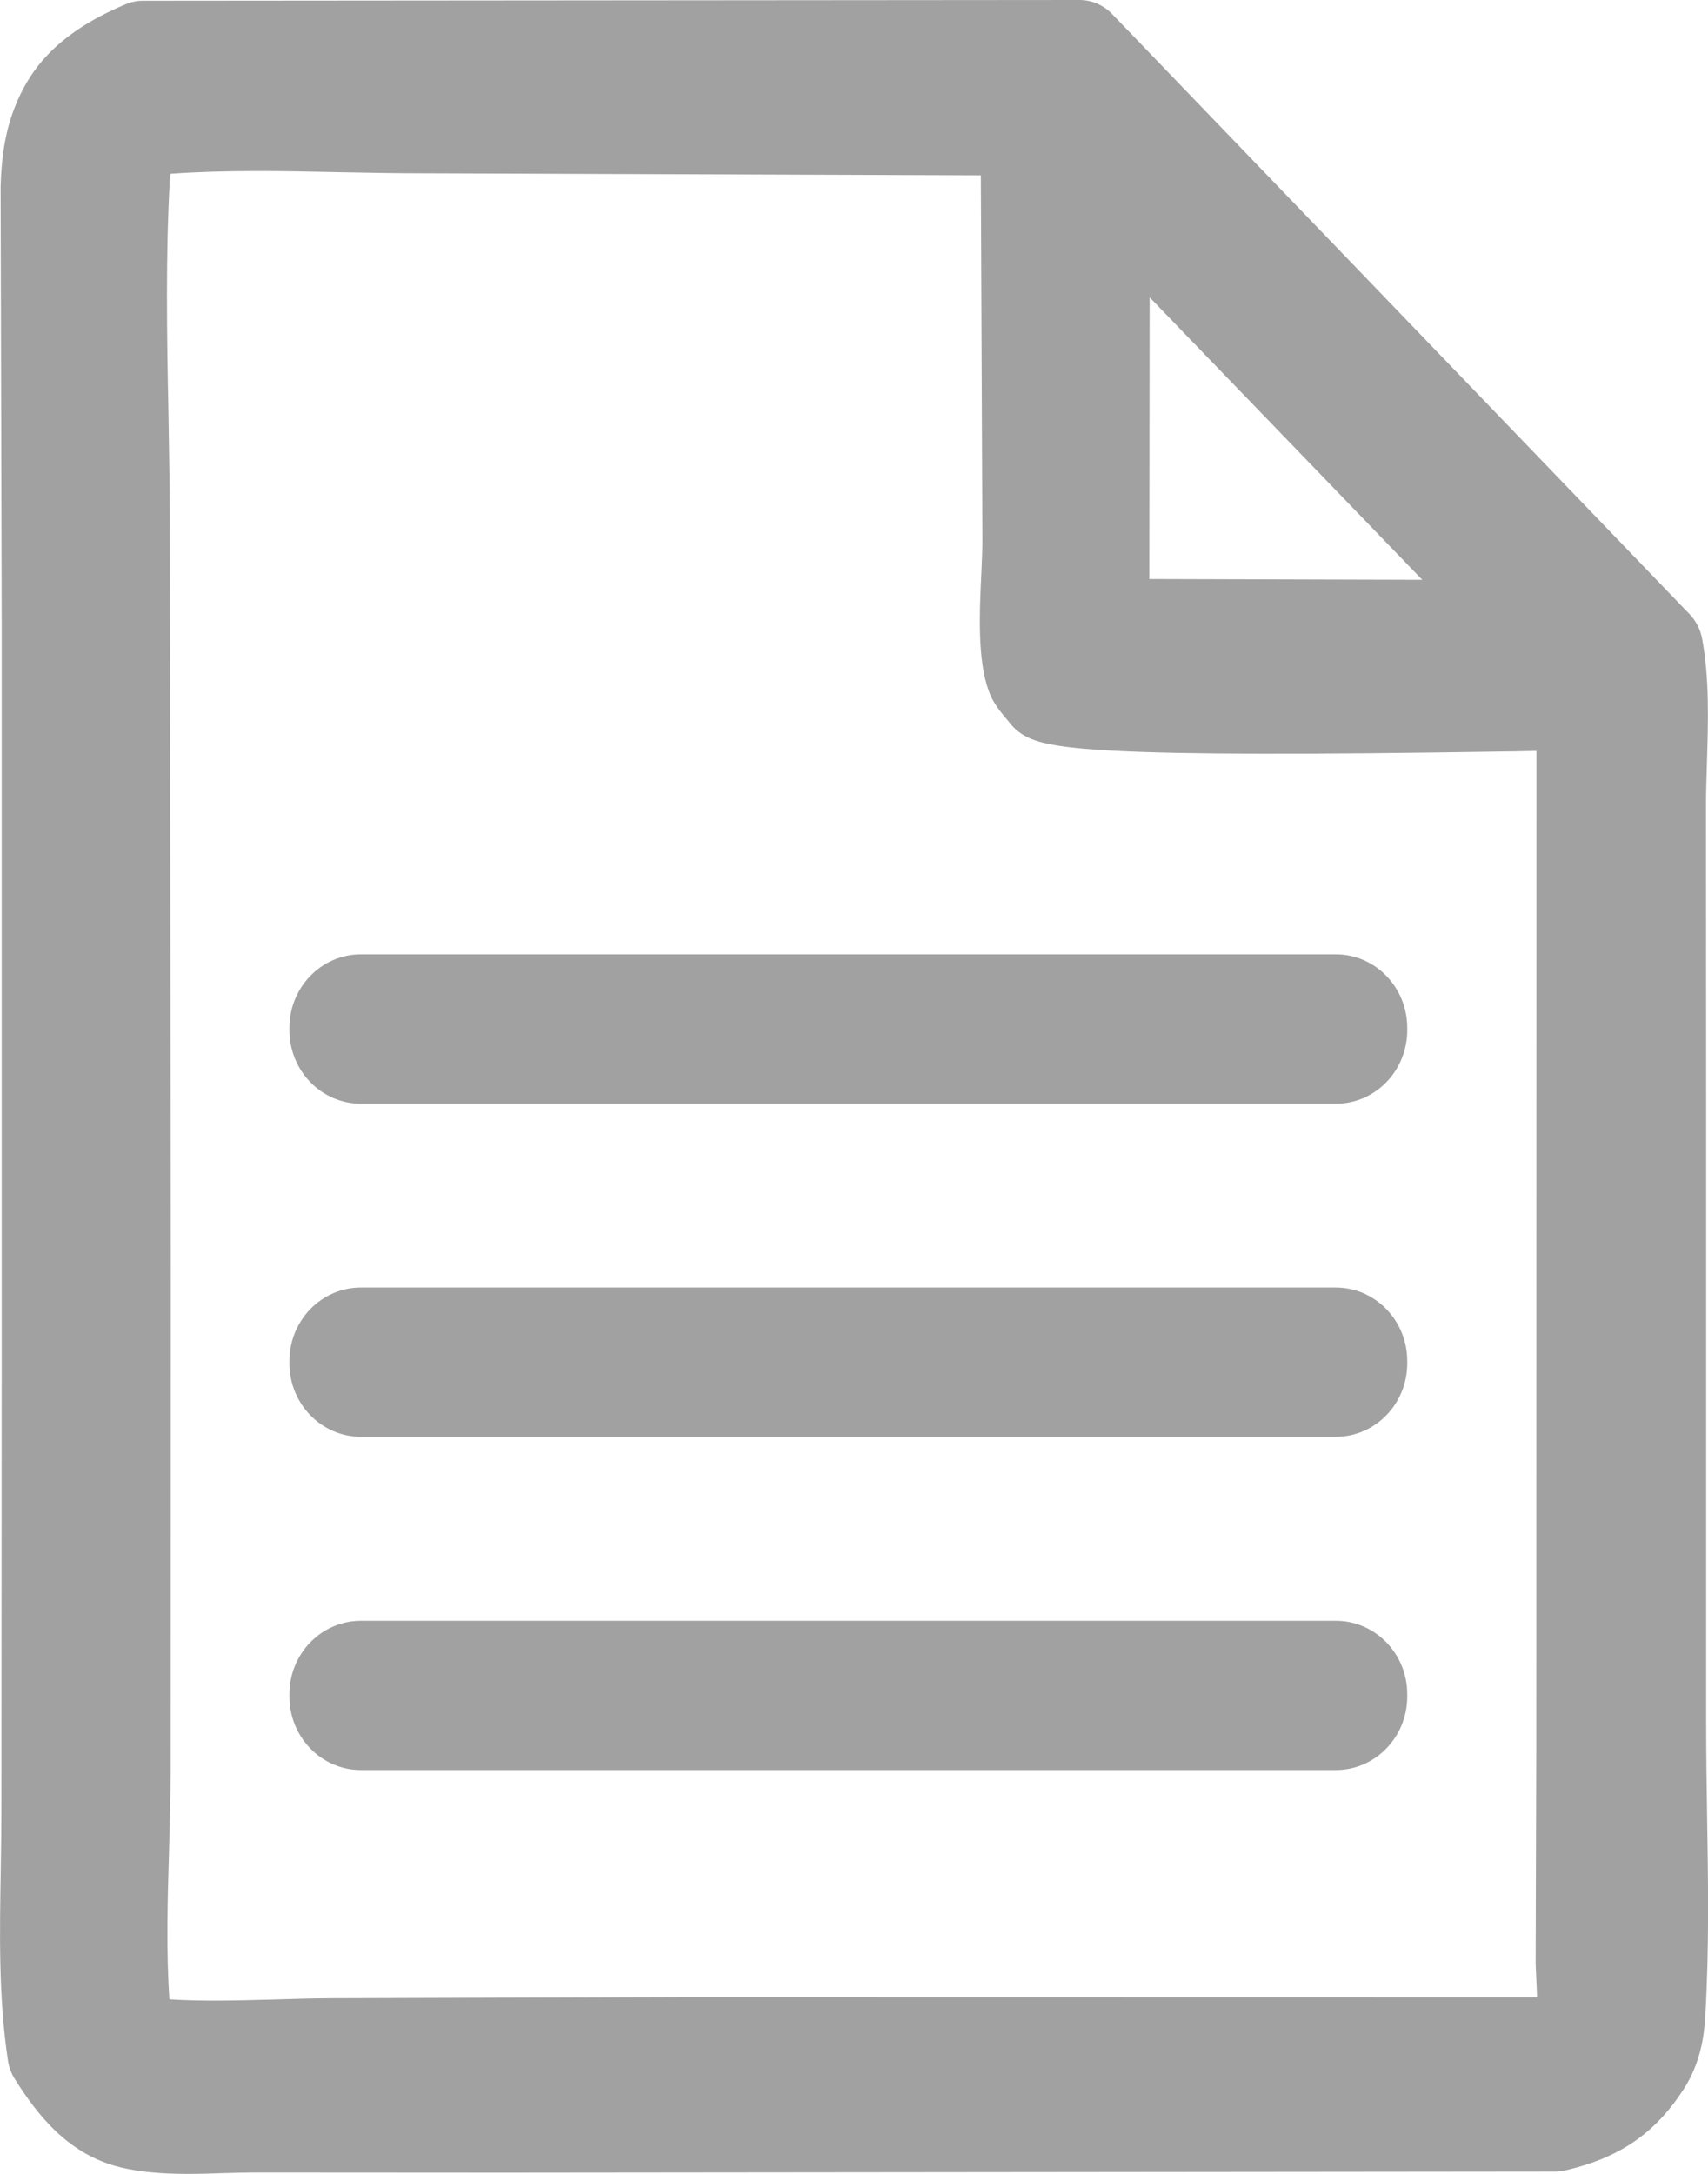
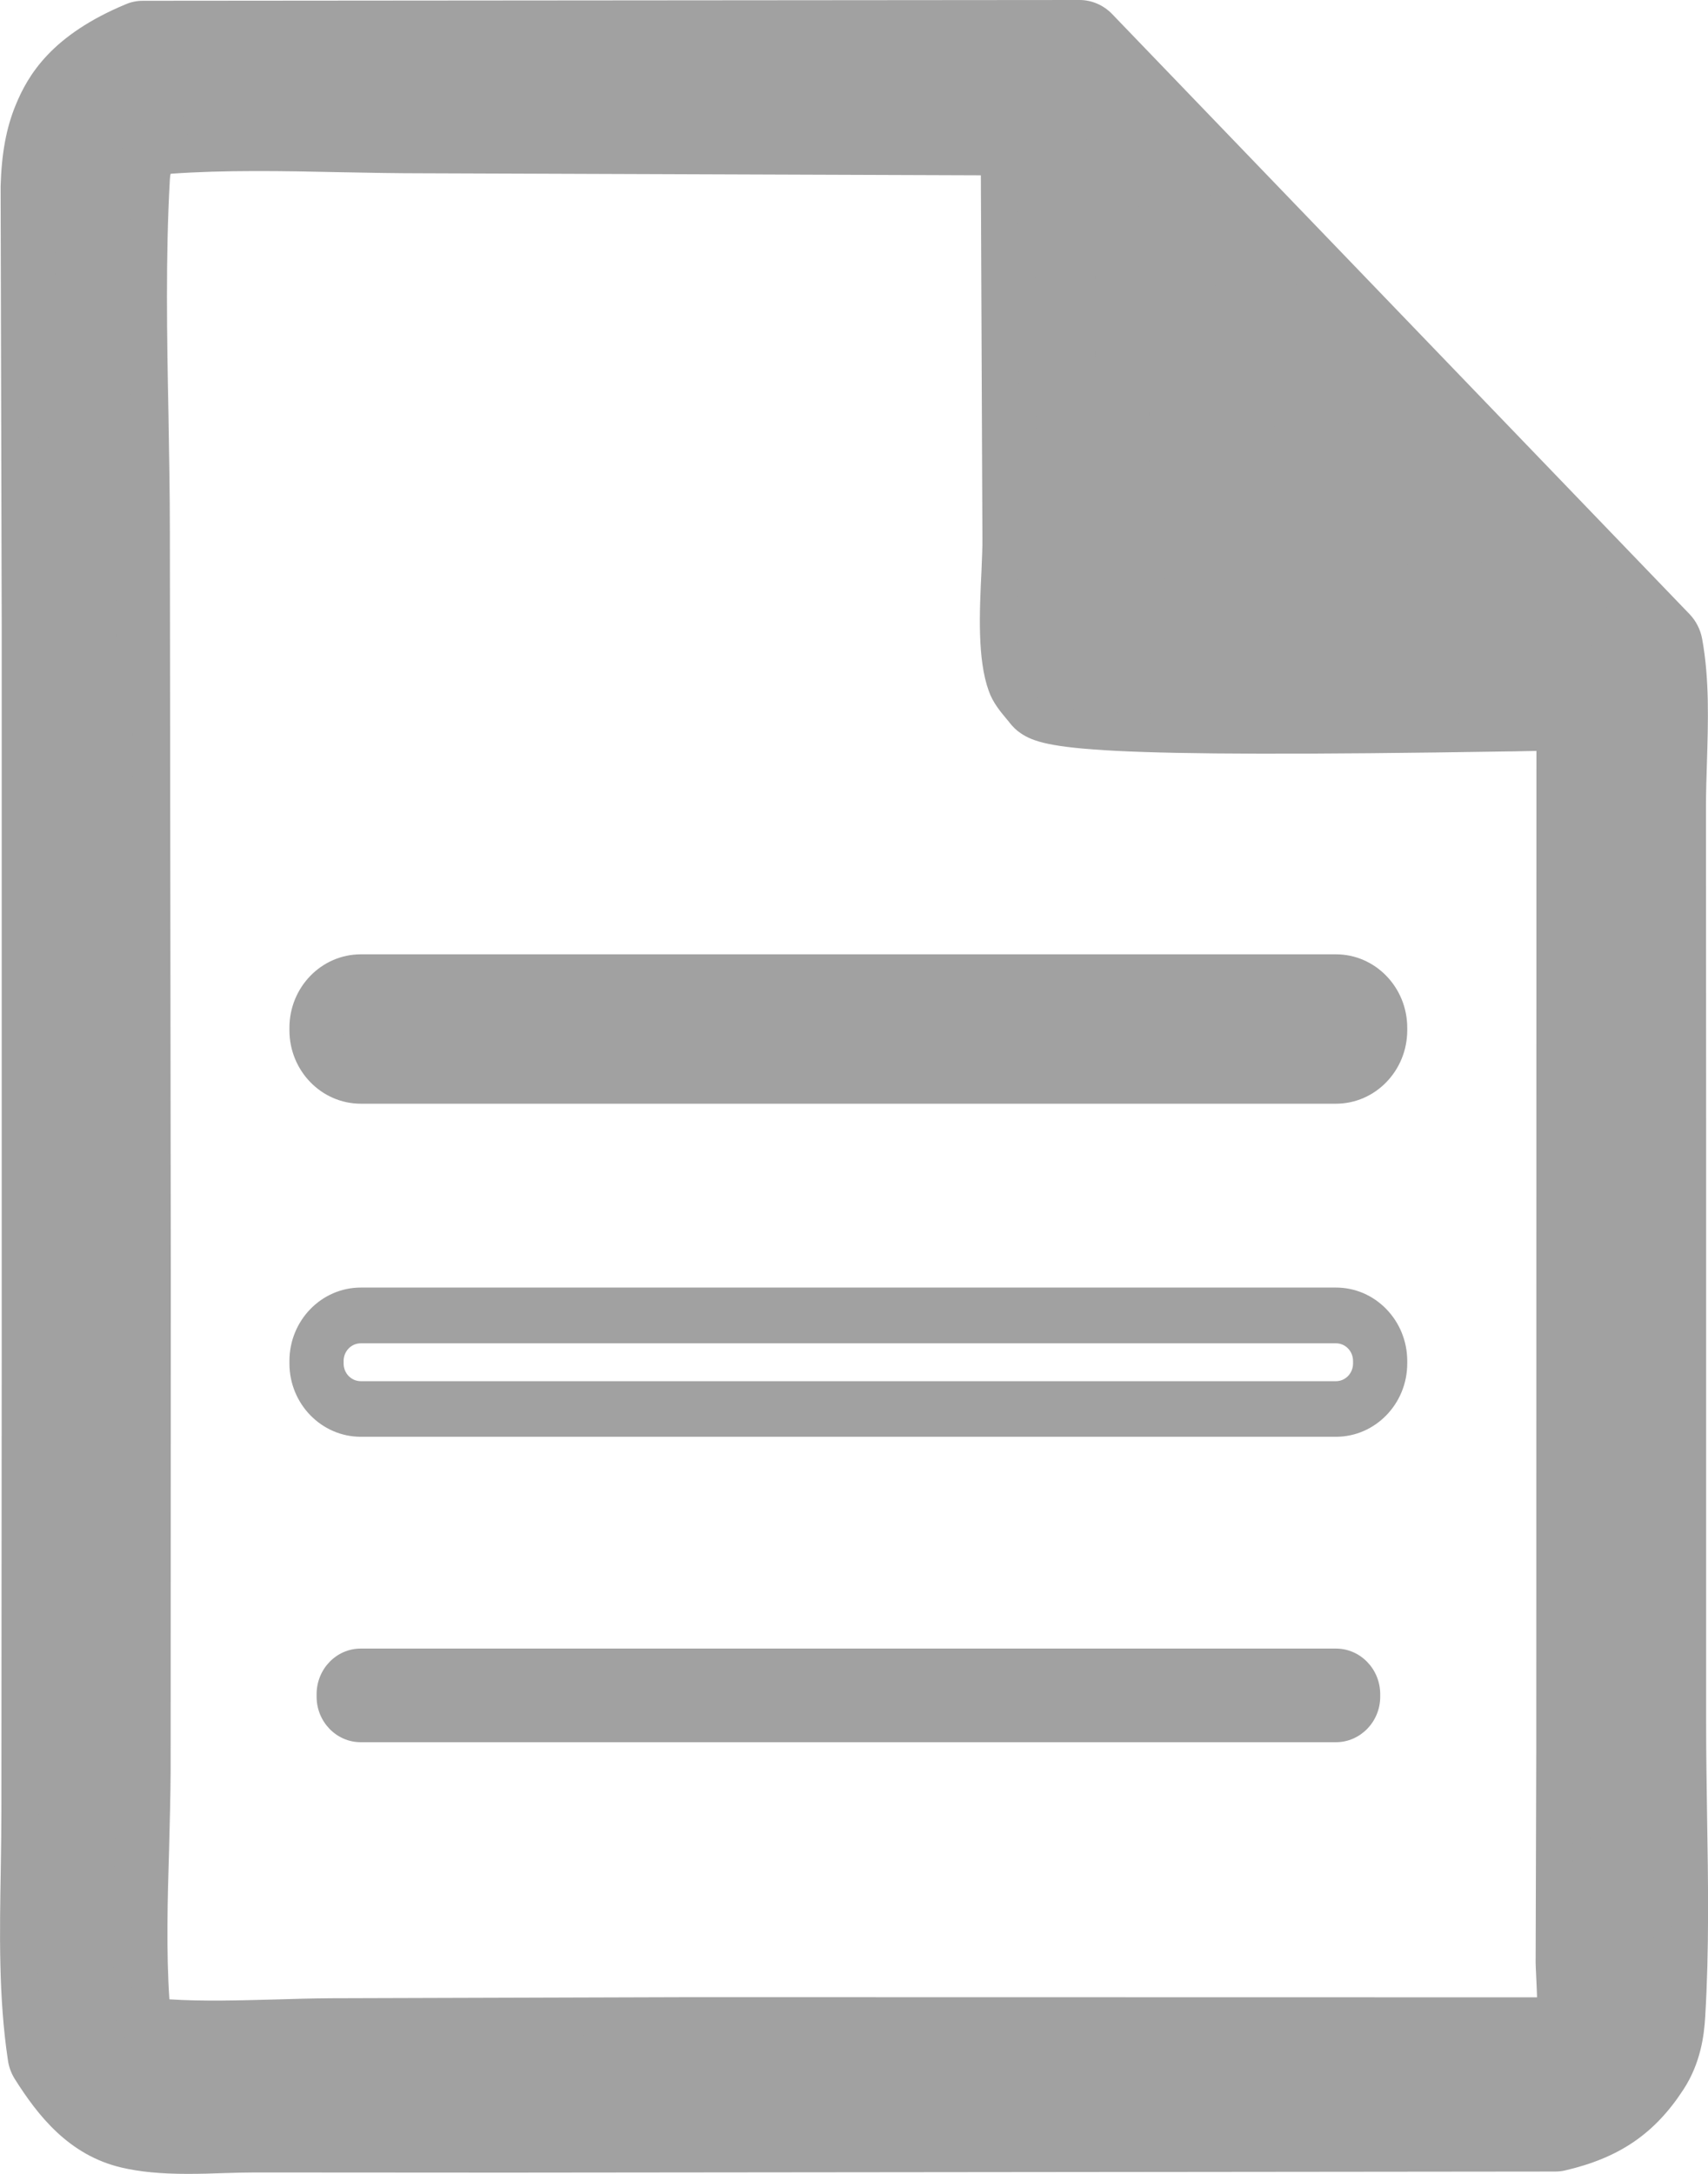
<svg xmlns="http://www.w3.org/2000/svg" width="11" height="14" viewBox="0 0 11 14" fill="none">
  <g clip-path="url(#clip0_331_17511)">
    <path d="M0.921 0.308L6.953 0.303L10.672 4.17C10.731 4.486 10.692 4.866 10.693 5.192L10.694 7.31L10.693 11.092C10.693 11.712 10.725 12.353 10.688 12.97C10.682 13.084 10.66 13.193 10.597 13.289C10.445 13.522 10.273 13.623 10.014 13.682L3.257 13.689L1.643 13.688C1.391 13.687 1.09 13.721 0.846 13.664C0.608 13.607 0.467 13.423 0.341 13.222C0.266 12.714 0.304 12.164 0.303 11.65L0.305 8.751V4.027L0.298 1.207C0.302 1.068 0.318 0.925 0.37 0.797C0.476 0.537 0.678 0.409 0.92 0.308H0.921ZM7.108 4.031L9.869 4.039L7.11 1.181L7.108 4.031ZM0.8 1.138C0.757 1.89 0.799 2.672 0.8 3.427L0.806 8.185L0.804 11.404C0.803 11.917 0.759 12.472 0.804 12.981C0.809 13.029 0.836 13.075 0.862 13.113C0.899 13.139 0.943 13.167 0.989 13.171C1.36 13.206 1.76 13.173 2.134 13.172L4.445 13.165L10.078 13.165C10.106 13.12 10.161 13.053 10.18 13.003C10.206 12.931 10.182 12.706 10.183 12.616L10.188 11.252L10.188 4.53C9.736 4.53 6.942 4.608 6.735 4.469C6.711 4.437 6.656 4.381 6.643 4.345C6.57 4.144 6.622 3.692 6.621 3.466L6.61 0.828L2.729 0.813C2.137 0.814 1.503 0.77 0.915 0.831C0.847 0.929 0.807 1.017 0.8 1.137L0.8 1.138Z" fill="#A1A1A1" />
-     <path d="M1.208 13.82C1.074 13.82 0.943 13.813 0.82 13.784C0.529 13.716 0.369 13.493 0.241 13.289L0.227 13.267L0.223 13.241C0.165 12.851 0.172 12.439 0.179 12.041C0.181 11.912 0.184 11.778 0.183 11.65L0.185 8.751V4.027L0.178 1.206V1.204C0.184 1.018 0.209 0.874 0.26 0.749C0.389 0.431 0.644 0.29 0.876 0.193L0.897 0.184L7.003 0.18L10.784 4.11L10.79 4.147C10.835 4.387 10.826 4.653 10.819 4.91C10.816 5.008 10.813 5.102 10.813 5.192L10.814 7.31L10.813 11.093C10.813 11.29 10.816 11.495 10.819 11.692C10.826 12.116 10.833 12.554 10.808 12.977C10.802 13.076 10.784 13.224 10.696 13.358C10.536 13.604 10.346 13.732 10.04 13.803L10.027 13.806H10.014L3.258 13.813L1.643 13.811C1.577 13.811 1.509 13.813 1.436 13.816C1.361 13.818 1.284 13.82 1.208 13.82ZM0.456 13.178C0.581 13.373 0.697 13.502 0.873 13.543C1.036 13.582 1.236 13.575 1.428 13.569C1.503 13.567 1.574 13.564 1.643 13.564L3.257 13.566L10 13.559C10.238 13.502 10.374 13.409 10.497 13.22C10.54 13.155 10.562 13.075 10.569 12.962C10.593 12.548 10.586 12.115 10.579 11.696C10.576 11.498 10.573 11.292 10.573 11.092L10.574 7.31L10.573 5.192C10.573 5.098 10.576 4.998 10.579 4.901C10.586 4.672 10.593 4.434 10.561 4.229L6.903 0.426L0.944 0.431C0.691 0.54 0.556 0.66 0.481 0.844C0.443 0.939 0.423 1.055 0.418 1.208L0.425 4.026V8.751L0.423 11.65C0.423 11.78 0.421 11.915 0.419 12.045C0.412 12.424 0.406 12.815 0.457 13.178L0.456 13.178ZM1.382 13.311C1.246 13.311 1.111 13.307 0.979 13.294C0.906 13.287 0.844 13.251 0.794 13.215L0.776 13.202L0.763 13.183C0.728 13.131 0.692 13.068 0.685 12.992C0.654 12.637 0.664 12.261 0.675 11.898C0.679 11.734 0.684 11.565 0.685 11.403L0.686 8.185L0.68 3.427C0.68 3.18 0.675 2.925 0.671 2.678C0.661 2.168 0.651 1.64 0.681 1.13C0.689 0.996 0.73 0.886 0.818 0.759L0.849 0.714L0.903 0.708C1.324 0.665 1.767 0.674 2.195 0.683C2.372 0.686 2.554 0.69 2.729 0.69L6.73 0.705L6.742 3.465C6.742 3.53 6.738 3.611 6.734 3.698C6.725 3.899 6.712 4.175 6.755 4.299C6.762 4.311 6.785 4.338 6.797 4.353C6.801 4.358 6.806 4.363 6.81 4.368C7.078 4.456 9.061 4.423 9.721 4.412C9.933 4.409 10.102 4.406 10.188 4.406H10.309L10.308 11.252L10.304 12.616C10.304 12.64 10.305 12.677 10.307 12.717C10.315 12.871 10.318 12.977 10.292 13.047C10.274 13.096 10.239 13.145 10.209 13.189C10.197 13.205 10.186 13.22 10.179 13.232L10.144 13.289L4.445 13.288L2.135 13.295C2.019 13.295 1.897 13.299 1.78 13.302C1.648 13.306 1.515 13.31 1.382 13.31V13.311ZM0.948 13.024C0.965 13.035 0.986 13.047 1 13.049C1.247 13.072 1.514 13.064 1.773 13.056C1.892 13.053 2.015 13.049 2.134 13.049L4.445 13.042L10.016 13.042C10.034 13.016 10.061 12.977 10.068 12.96C10.078 12.926 10.071 12.794 10.068 12.731C10.066 12.685 10.064 12.645 10.064 12.615L10.068 11.252L10.069 4.654C9.979 4.656 9.861 4.657 9.724 4.66C7.324 4.699 6.799 4.659 6.67 4.573L6.652 4.561L6.64 4.544C6.634 4.536 6.625 4.526 6.616 4.515C6.576 4.468 6.546 4.431 6.531 4.388C6.47 4.219 6.483 3.936 6.494 3.686C6.498 3.603 6.502 3.525 6.502 3.466L6.491 0.951L2.729 0.937C2.552 0.937 2.368 0.933 2.19 0.93C1.788 0.921 1.373 0.913 0.983 0.949C0.942 1.016 0.924 1.073 0.92 1.145C0.891 1.645 0.901 2.168 0.91 2.674C0.915 2.922 0.92 3.178 0.92 3.427L0.926 8.185L0.924 11.404C0.924 11.569 0.919 11.74 0.914 11.905C0.904 12.261 0.894 12.63 0.924 12.97C0.925 12.985 0.937 13.007 0.948 13.024V13.024ZM10.158 4.163L6.988 4.154L6.99 0.882L10.158 4.163ZM7.228 3.908L9.58 3.915L7.23 1.48L7.228 3.908H7.228Z" fill="#A1A1A1" />
+     <path d="M1.208 13.82C1.074 13.82 0.943 13.813 0.82 13.784C0.529 13.716 0.369 13.493 0.241 13.289L0.227 13.267L0.223 13.241C0.165 12.851 0.172 12.439 0.179 12.041C0.181 11.912 0.184 11.778 0.183 11.65L0.185 8.751V4.027L0.178 1.206V1.204C0.184 1.018 0.209 0.874 0.26 0.749C0.389 0.431 0.644 0.29 0.876 0.193L0.897 0.184L7.003 0.18L10.784 4.11L10.79 4.147C10.835 4.387 10.826 4.653 10.819 4.91C10.816 5.008 10.813 5.102 10.813 5.192L10.814 7.31L10.813 11.093C10.813 11.29 10.816 11.495 10.819 11.692C10.826 12.116 10.833 12.554 10.808 12.977C10.802 13.076 10.784 13.224 10.696 13.358C10.536 13.604 10.346 13.732 10.04 13.803L10.027 13.806H10.014L3.258 13.813L1.643 13.811C1.577 13.811 1.509 13.813 1.436 13.816C1.361 13.818 1.284 13.82 1.208 13.82ZM0.456 13.178C0.581 13.373 0.697 13.502 0.873 13.543C1.036 13.582 1.236 13.575 1.428 13.569C1.503 13.567 1.574 13.564 1.643 13.564L3.257 13.566L10 13.559C10.238 13.502 10.374 13.409 10.497 13.22C10.54 13.155 10.562 13.075 10.569 12.962C10.593 12.548 10.586 12.115 10.579 11.696C10.576 11.498 10.573 11.292 10.573 11.092L10.574 7.31L10.573 5.192C10.573 5.098 10.576 4.998 10.579 4.901C10.586 4.672 10.593 4.434 10.561 4.229L6.903 0.426L0.944 0.431C0.691 0.54 0.556 0.66 0.481 0.844C0.443 0.939 0.423 1.055 0.418 1.208L0.425 4.026V8.751L0.423 11.65C0.423 11.78 0.421 11.915 0.419 12.045C0.412 12.424 0.406 12.815 0.457 13.178L0.456 13.178ZM1.382 13.311C1.246 13.311 1.111 13.307 0.979 13.294C0.906 13.287 0.844 13.251 0.794 13.215L0.776 13.202L0.763 13.183C0.728 13.131 0.692 13.068 0.685 12.992C0.654 12.637 0.664 12.261 0.675 11.898C0.679 11.734 0.684 11.565 0.685 11.403L0.686 8.185L0.68 3.427C0.68 3.18 0.675 2.925 0.671 2.678C0.661 2.168 0.651 1.64 0.681 1.13C0.689 0.996 0.73 0.886 0.818 0.759L0.849 0.714L0.903 0.708C1.324 0.665 1.767 0.674 2.195 0.683C2.372 0.686 2.554 0.69 2.729 0.69L6.73 0.705L6.742 3.465C6.742 3.53 6.738 3.611 6.734 3.698C6.725 3.899 6.712 4.175 6.755 4.299C6.762 4.311 6.785 4.338 6.797 4.353C6.801 4.358 6.806 4.363 6.81 4.368C7.078 4.456 9.061 4.423 9.721 4.412C9.933 4.409 10.102 4.406 10.188 4.406H10.309L10.308 11.252L10.304 12.616C10.304 12.64 10.305 12.677 10.307 12.717C10.315 12.871 10.318 12.977 10.292 13.047C10.274 13.096 10.239 13.145 10.209 13.189C10.197 13.205 10.186 13.22 10.179 13.232L10.144 13.289L4.445 13.288L2.135 13.295C2.019 13.295 1.897 13.299 1.78 13.302C1.648 13.306 1.515 13.31 1.382 13.31V13.311ZM0.948 13.024C0.965 13.035 0.986 13.047 1 13.049C1.247 13.072 1.514 13.064 1.773 13.056C1.892 13.053 2.015 13.049 2.134 13.049L4.445 13.042L10.016 13.042C10.034 13.016 10.061 12.977 10.068 12.96C10.078 12.926 10.071 12.794 10.068 12.731C10.066 12.685 10.064 12.645 10.064 12.615L10.068 11.252L10.069 4.654C9.979 4.656 9.861 4.657 9.724 4.66C7.324 4.699 6.799 4.659 6.67 4.573L6.652 4.561L6.64 4.544C6.634 4.536 6.625 4.526 6.616 4.515C6.576 4.468 6.546 4.431 6.531 4.388C6.47 4.219 6.483 3.936 6.494 3.686C6.498 3.603 6.502 3.525 6.502 3.466L6.491 0.951L2.729 0.937C2.552 0.937 2.368 0.933 2.19 0.93C1.788 0.921 1.373 0.913 0.983 0.949C0.942 1.016 0.924 1.073 0.92 1.145C0.891 1.645 0.901 2.168 0.91 2.674C0.915 2.922 0.92 3.178 0.92 3.427L0.926 8.185L0.924 11.404C0.924 11.569 0.919 11.74 0.914 11.905C0.904 12.261 0.894 12.63 0.924 12.97C0.925 12.985 0.937 13.007 0.948 13.024V13.024ZM10.158 4.163L6.988 4.154L10.158 4.163ZM7.228 3.908L9.58 3.915L7.23 1.48L7.228 3.908H7.228Z" fill="#A1A1A1" />
    <path d="M1.207 13.877C1.071 13.877 0.936 13.869 0.808 13.839C0.512 13.769 0.339 13.548 0.195 13.32C0.182 13.299 0.173 13.275 0.169 13.25C0.111 12.854 0.118 12.44 0.125 12.04C0.127 11.905 0.129 11.778 0.129 11.65L0.131 8.751V4.027L0.124 1.208C0.124 1.206 0.124 1.204 0.124 1.202C0.13 1.01 0.157 0.859 0.21 0.727C0.347 0.391 0.613 0.242 0.856 0.141C0.876 0.133 0.899 0.128 0.921 0.128L6.953 0.124C6.999 0.124 7.044 0.143 7.077 0.177L10.796 4.043C10.821 4.069 10.837 4.101 10.844 4.136C10.889 4.383 10.881 4.651 10.873 4.911C10.87 5.01 10.867 5.103 10.867 5.192L10.868 7.31L10.868 11.093C10.868 11.29 10.871 11.494 10.874 11.691C10.881 12.116 10.888 12.555 10.863 12.981C10.856 13.086 10.837 13.243 10.742 13.389C10.573 13.648 10.374 13.784 10.053 13.858C10.04 13.861 10.027 13.862 10.015 13.862L3.258 13.869L1.643 13.867C1.579 13.867 1.51 13.869 1.438 13.872C1.362 13.874 1.285 13.877 1.208 13.877H1.207ZM0.509 13.157C0.624 13.335 0.73 13.452 0.886 13.489C1.042 13.526 1.238 13.519 1.427 13.513C1.499 13.511 1.574 13.509 1.644 13.508L3.258 13.51L9.995 13.503C10.216 13.449 10.338 13.365 10.452 13.189C10.489 13.132 10.509 13.062 10.515 12.959C10.539 12.547 10.532 12.115 10.526 11.697C10.523 11.498 10.519 11.293 10.519 11.092L10.52 7.31L10.519 5.192C10.519 5.097 10.522 4.997 10.525 4.9C10.532 4.679 10.539 4.452 10.51 4.255L6.88 0.482L0.955 0.487C0.758 0.573 0.61 0.673 0.532 0.865C0.496 0.954 0.477 1.063 0.473 1.209L0.48 4.026V8.751L0.478 11.65C0.478 11.78 0.476 11.915 0.473 12.046C0.467 12.418 0.46 12.802 0.509 13.157V13.157ZM1.382 13.367C1.245 13.367 1.108 13.363 0.974 13.35C0.888 13.342 0.82 13.301 0.764 13.262C0.746 13.249 0.731 13.233 0.719 13.215C0.68 13.158 0.639 13.086 0.631 12.998C0.599 12.639 0.61 12.262 0.621 11.897C0.625 11.726 0.63 11.564 0.631 11.404L0.632 8.185L0.626 3.428C0.626 3.181 0.621 2.927 0.616 2.68C0.607 2.168 0.597 1.639 0.627 1.127C0.635 0.982 0.679 0.863 0.773 0.727C0.803 0.685 0.848 0.658 0.898 0.653C1.322 0.609 1.766 0.618 2.196 0.627C2.373 0.631 2.555 0.635 2.729 0.634L6.611 0.649C6.707 0.649 6.784 0.729 6.785 0.827L6.796 3.465C6.796 3.532 6.793 3.614 6.789 3.701C6.78 3.884 6.767 4.157 6.804 4.274C6.812 4.285 6.828 4.305 6.838 4.316C6.839 4.317 6.839 4.318 6.84 4.318C7.157 4.399 9.077 4.367 9.72 4.357C9.933 4.353 10.101 4.351 10.187 4.351H10.189C10.285 4.351 10.363 4.431 10.363 4.53L10.363 11.252L10.358 12.617C10.358 12.639 10.36 12.676 10.362 12.715C10.37 12.876 10.373 12.988 10.343 13.068C10.322 13.123 10.285 13.176 10.253 13.222C10.242 13.238 10.231 13.252 10.225 13.263C10.193 13.314 10.137 13.345 10.078 13.345L4.445 13.345L2.135 13.352C2.02 13.352 1.904 13.356 1.781 13.359C1.65 13.363 1.516 13.367 1.382 13.367V13.367ZM1.007 12.993C1.251 13.015 1.515 13.008 1.771 13C1.891 12.997 2.014 12.993 2.134 12.993L4.445 12.985L9.988 12.986C9.999 12.97 10.01 12.953 10.016 12.943C10.022 12.903 10.016 12.789 10.014 12.733C10.011 12.687 10.009 12.646 10.01 12.614L10.014 11.252L10.014 4.711C9.934 4.712 9.835 4.714 9.725 4.716C7.298 4.755 6.782 4.714 6.64 4.619C6.623 4.608 6.609 4.594 6.597 4.578C6.591 4.57 6.583 4.561 6.575 4.552C6.54 4.51 6.5 4.463 6.48 4.408C6.415 4.227 6.428 3.938 6.44 3.683C6.444 3.601 6.448 3.523 6.448 3.467L6.437 1.006L2.729 0.993C2.552 0.993 2.368 0.989 2.189 0.986C1.798 0.977 1.395 0.969 1.016 1.002C0.99 1.051 0.978 1.094 0.975 1.148C0.946 1.646 0.956 2.168 0.965 2.673C0.97 2.921 0.975 3.177 0.975 3.427L0.981 8.185L0.979 11.404C0.979 11.569 0.974 11.741 0.969 11.907C0.959 12.261 0.949 12.626 0.978 12.963C0.979 12.966 0.981 12.972 0.988 12.983C0.999 12.989 1.005 12.992 1.007 12.993V12.993ZM9.869 4.218H9.869L7.108 4.211C7.012 4.21 6.934 4.13 6.934 4.031L6.936 1.18C6.936 1.108 6.979 1.042 7.044 1.015C7.109 0.987 7.184 1.003 7.234 1.054L9.993 3.912C10.043 3.964 10.057 4.041 10.03 4.108C10.003 4.175 9.94 4.218 9.869 4.218ZM7.283 3.852L9.449 3.858L7.284 1.615L7.283 3.852Z" fill="#A1A1A1" />
    <path d="M1.207 14C1.036 14 0.9 13.987 0.781 13.959C0.443 13.879 0.244 13.625 0.094 13.387C0.072 13.351 0.057 13.311 0.051 13.268C-0.01 12.863 -0.002 12.443 0.005 12.038C0.007 11.903 0.009 11.776 0.009 11.65L0.011 8.751V4.026L0.004 1.208V1.199C0.01 0.99 0.04 0.825 0.1 0.679C0.181 0.48 0.335 0.225 0.811 0.027C0.846 0.012 0.883 0.005 0.921 0.005L6.953 0C7.031 0 7.107 0.033 7.162 0.09L10.882 3.956C10.923 3.999 10.951 4.054 10.962 4.113C11.01 4.373 11.001 4.648 10.993 4.914C10.99 5.012 10.987 5.104 10.987 5.191L10.988 7.31L10.988 11.092C10.988 11.289 10.991 11.492 10.994 11.689C11.001 12.116 11.008 12.557 10.982 12.988C10.975 13.108 10.953 13.287 10.841 13.458C10.656 13.742 10.428 13.897 10.079 13.978C10.058 13.983 10.036 13.985 10.014 13.985L3.258 13.992L1.643 13.991C1.58 13.991 1.512 13.993 1.442 13.995C1.366 13.998 1.287 14 1.207 14V14ZM6.953 0.247L0.921 0.251C0.914 0.251 0.907 0.253 0.901 0.256C0.67 0.352 0.44 0.481 0.321 0.775C0.274 0.892 0.249 1.029 0.245 1.206V1.208L0.251 4.026V8.751L0.249 11.65C0.249 11.778 0.247 11.906 0.245 12.042C0.238 12.438 0.231 12.846 0.288 13.231C0.289 13.239 0.292 13.246 0.296 13.253C0.446 13.492 0.595 13.662 0.835 13.719C0.936 13.742 1.055 13.754 1.208 13.754C1.283 13.754 1.36 13.751 1.435 13.748C1.506 13.746 1.576 13.744 1.643 13.744L3.258 13.746L10.015 13.739C10.019 13.739 10.023 13.738 10.027 13.737C10.318 13.67 10.491 13.553 10.642 13.321C10.722 13.2 10.738 13.065 10.743 12.973C10.768 12.552 10.761 12.116 10.755 11.694C10.751 11.496 10.748 11.291 10.748 11.093L10.749 7.31L10.748 5.192C10.748 5.1 10.751 5.007 10.754 4.908C10.761 4.654 10.77 4.393 10.727 4.16C10.725 4.149 10.719 4.139 10.712 4.131L6.992 0.263C6.981 0.253 6.967 0.247 6.953 0.247ZM1.209 13.641C1.086 13.641 0.966 13.634 0.859 13.609C0.649 13.56 0.519 13.395 0.409 13.225L0.394 13.202L0.39 13.174C0.34 12.81 0.347 12.421 0.354 12.044C0.356 11.914 0.358 11.78 0.358 11.65L0.36 8.751V4.026L0.353 1.208V1.206C0.358 1.044 0.379 0.921 0.421 0.818C0.523 0.568 0.725 0.453 0.909 0.373L0.931 0.363L6.93 0.359L6.966 0.395L10.623 4.197L10.629 4.237C10.658 4.445 10.651 4.678 10.644 4.903C10.641 4.999 10.638 5.098 10.638 5.192L10.639 7.31L10.639 11.092C10.639 11.293 10.642 11.498 10.645 11.695C10.652 12.116 10.659 12.55 10.634 12.966C10.627 13.092 10.601 13.182 10.551 13.258C10.42 13.46 10.271 13.562 10.022 13.623L10.008 13.626H9.994L3.258 13.633L1.643 13.631C1.573 13.631 1.497 13.634 1.431 13.636C1.357 13.639 1.282 13.641 1.208 13.641H1.209ZM1.66 0.743C1.407 0.743 1.154 0.75 0.91 0.776C0.894 0.777 0.88 0.786 0.871 0.799C0.789 0.916 0.753 1.013 0.746 1.134C0.717 1.642 0.727 2.168 0.736 2.677C0.741 2.924 0.745 3.18 0.745 3.428L0.752 8.185L0.75 11.404C0.75 11.566 0.745 11.728 0.74 11.9C0.73 12.262 0.719 12.635 0.75 12.986C0.756 13.047 0.786 13.098 0.817 13.145C0.821 13.151 0.826 13.156 0.831 13.16C0.877 13.191 0.927 13.222 0.985 13.227C1.101 13.238 1.231 13.244 1.382 13.244C1.514 13.244 1.648 13.239 1.778 13.236C1.901 13.232 2.018 13.229 2.134 13.229L4.445 13.221L10.078 13.222C10.097 13.222 10.114 13.212 10.124 13.196C10.132 13.183 10.143 13.167 10.155 13.15C10.184 13.11 10.216 13.064 10.231 13.024C10.252 12.966 10.249 12.862 10.242 12.722C10.24 12.679 10.238 12.642 10.238 12.616L10.243 11.252L10.243 4.53C10.243 4.499 10.219 4.474 10.189 4.474C10.102 4.474 9.934 4.477 9.722 4.48C8.615 4.498 7.109 4.514 6.811 4.438L6.774 4.429L6.748 4.397C6.73 4.377 6.717 4.36 6.707 4.347L6.696 4.331L6.69 4.312C6.65 4.184 6.657 3.947 6.669 3.695C6.673 3.61 6.676 3.53 6.676 3.466L6.664 0.828C6.664 0.797 6.64 0.772 6.61 0.772L2.729 0.757C2.564 0.758 2.392 0.754 2.225 0.751L2.193 0.75C2.017 0.747 1.838 0.743 1.66 0.743H1.66ZM10.187 4.227C10.269 4.227 10.343 4.261 10.397 4.317C10.397 4.315 10.397 4.314 10.396 4.313L10.162 4.069C10.159 4.099 10.152 4.128 10.141 4.156C10.13 4.182 10.116 4.206 10.099 4.228C10.134 4.228 10.164 4.228 10.187 4.228V4.227ZM7.11 1.125C7.103 1.125 7.096 1.126 7.09 1.129C7.069 1.138 7.056 1.158 7.056 1.181L7.054 4.031C7.054 4.062 7.078 4.087 7.108 4.087L9.869 4.095C9.891 4.095 9.911 4.082 9.919 4.06C9.928 4.039 9.923 4.015 9.908 3.999L7.149 1.141C7.138 1.13 7.124 1.124 7.11 1.124L7.11 1.125ZM6.81 0.606C6.868 0.661 6.904 0.739 6.904 0.826L6.905 0.963C6.931 0.937 6.963 0.915 6.998 0.9C7.029 0.887 7.061 0.88 7.092 0.878L6.83 0.606H6.81H6.81ZM1.382 13.131C1.251 13.131 1.121 13.127 0.996 13.116L0.985 13.115L0.974 13.111C0.96 13.107 0.945 13.1 0.927 13.09L0.9 13.073L0.884 13.045C0.874 13.028 0.868 13.013 0.864 12.999C0.863 12.998 0.863 12.997 0.862 12.996L0.86 12.986L0.859 12.98C0.859 12.975 0.858 12.971 0.858 12.966C0.829 12.625 0.839 12.258 0.849 11.903C0.854 11.738 0.859 11.568 0.859 11.403L0.86 8.184L0.854 3.427C0.854 3.178 0.849 2.923 0.845 2.675C0.835 2.168 0.826 1.643 0.855 1.14C0.859 1.067 0.876 1.006 0.91 0.942L0.941 0.884L1.005 0.878C1.39 0.845 1.797 0.854 2.19 0.862C2.385 0.866 2.559 0.869 2.729 0.869L6.556 0.883L6.567 3.466C6.567 3.526 6.564 3.605 6.56 3.689C6.549 3.932 6.536 4.207 6.592 4.364C6.605 4.398 6.635 4.435 6.665 4.47L6.67 4.475C6.678 4.485 6.686 4.494 6.692 4.502C6.695 4.507 6.7 4.512 6.705 4.515C6.837 4.603 7.683 4.625 9.723 4.591H9.736C9.841 4.59 9.935 4.588 10.012 4.587L10.134 4.585L10.133 11.251L10.129 12.614C10.129 12.643 10.131 12.682 10.133 12.726C10.139 12.84 10.141 12.918 10.134 12.962L10.131 12.981L10.122 12.999C10.115 13.013 10.104 13.03 10.086 13.057L10.05 13.109L4.445 13.108L2.134 13.115C2.016 13.116 1.893 13.119 1.775 13.123C1.645 13.127 1.513 13.13 1.382 13.13V13.131ZM1.092 12.876C1.308 12.89 1.541 12.883 1.768 12.877C1.888 12.873 2.012 12.87 2.133 12.869L4.444 12.862L9.899 12.863C9.898 12.835 9.897 12.796 9.894 12.74C9.892 12.691 9.889 12.649 9.89 12.613L9.894 11.252L9.895 4.836C9.847 4.837 9.795 4.838 9.741 4.839H9.727C7.014 4.883 6.727 4.825 6.575 4.723C6.546 4.704 6.522 4.68 6.501 4.653C6.498 4.648 6.494 4.644 6.489 4.638L6.484 4.632C6.445 4.585 6.395 4.527 6.368 4.45C6.294 4.246 6.308 3.944 6.321 3.677C6.324 3.597 6.328 3.521 6.327 3.467L6.317 1.129L2.729 1.116C2.557 1.116 2.382 1.113 2.187 1.109C1.824 1.101 1.45 1.094 1.099 1.119C1.096 1.13 1.095 1.142 1.094 1.155C1.066 1.649 1.075 2.168 1.085 2.67C1.089 2.92 1.094 3.176 1.094 3.427L1.1 8.185L1.099 11.404C1.098 11.572 1.093 11.744 1.089 11.91C1.079 12.234 1.07 12.567 1.091 12.876L1.092 12.876ZM9.738 3.982L7.163 3.975L7.165 1.317L9.738 3.983V3.982ZM7.403 3.729L9.16 3.734L7.404 1.915L7.402 3.729H7.403Z" fill="#A1A1A1" />
    <path d="M8.604 6.326H2.323C2.166 6.326 2.039 6.457 2.039 6.619V6.635C2.039 6.797 2.166 6.928 2.323 6.928H8.604C8.761 6.928 8.889 6.797 8.889 6.635V6.619C8.889 6.457 8.761 6.326 8.604 6.326Z" fill="#A1A1A1" />
    <path d="M8.604 7.108H2.324C2.07 7.108 1.864 6.896 1.864 6.635V6.619C1.864 6.358 2.07 6.146 2.324 6.146H8.604C8.857 6.146 9.063 6.358 9.063 6.619V6.635C9.063 6.896 8.857 7.108 8.604 7.108ZM2.324 6.506C2.262 6.506 2.213 6.557 2.213 6.619V6.635C2.213 6.698 2.262 6.749 2.324 6.749H8.604C8.665 6.749 8.714 6.698 8.714 6.635V6.619C8.714 6.557 8.665 6.506 8.604 6.506H2.324Z" fill="#A1A1A1" />
-     <path d="M8.604 8.472H2.323C2.166 8.472 2.039 8.603 2.039 8.765V8.781C2.039 8.943 2.166 9.074 2.323 9.074H8.604C8.761 9.074 8.889 8.943 8.889 8.781V8.765C8.889 8.603 8.761 8.472 8.604 8.472Z" fill="#A1A1A1" />
    <path d="M8.604 9.253H2.324C2.07 9.253 1.864 9.041 1.864 8.781V8.765C1.864 8.504 2.07 8.292 2.324 8.292H8.604C8.857 8.292 9.063 8.504 9.063 8.765V8.781C9.063 9.041 8.857 9.253 8.604 9.253ZM2.324 8.651C2.262 8.651 2.213 8.702 2.213 8.765V8.781C2.213 8.844 2.262 8.895 2.324 8.895H8.604C8.665 8.895 8.714 8.844 8.714 8.781V8.765C8.714 8.702 8.665 8.651 8.604 8.651H2.324Z" fill="#A1A1A1" />
    <path d="M8.604 10.617H2.323C2.166 10.617 2.039 10.749 2.039 10.911V10.927C2.039 11.088 2.166 11.22 2.323 11.22H8.604C8.761 11.22 8.889 11.088 8.889 10.927V10.911C8.889 10.749 8.761 10.617 8.604 10.617Z" fill="#A1A1A1" />
-     <path d="M8.604 11.399H2.324C2.07 11.399 1.864 11.187 1.864 10.926V10.91C1.864 10.65 2.07 10.438 2.324 10.438H8.604C8.857 10.438 9.063 10.65 9.063 10.91V10.926C9.063 11.187 8.857 11.399 8.604 11.399ZM2.324 10.797C2.262 10.797 2.213 10.848 2.213 10.911V10.927C2.213 10.989 2.262 11.04 2.324 11.04H8.604C8.665 11.04 8.714 10.989 8.714 10.927V10.911C8.714 10.848 8.665 10.797 8.604 10.797H2.324Z" fill="#A1A1A1" />
  </g>
  <defs>
    <clipPath id="clip0_331_17511">
      <rect width="11" height="14" fill="white" />
    </clipPath>
  </defs>
</svg>